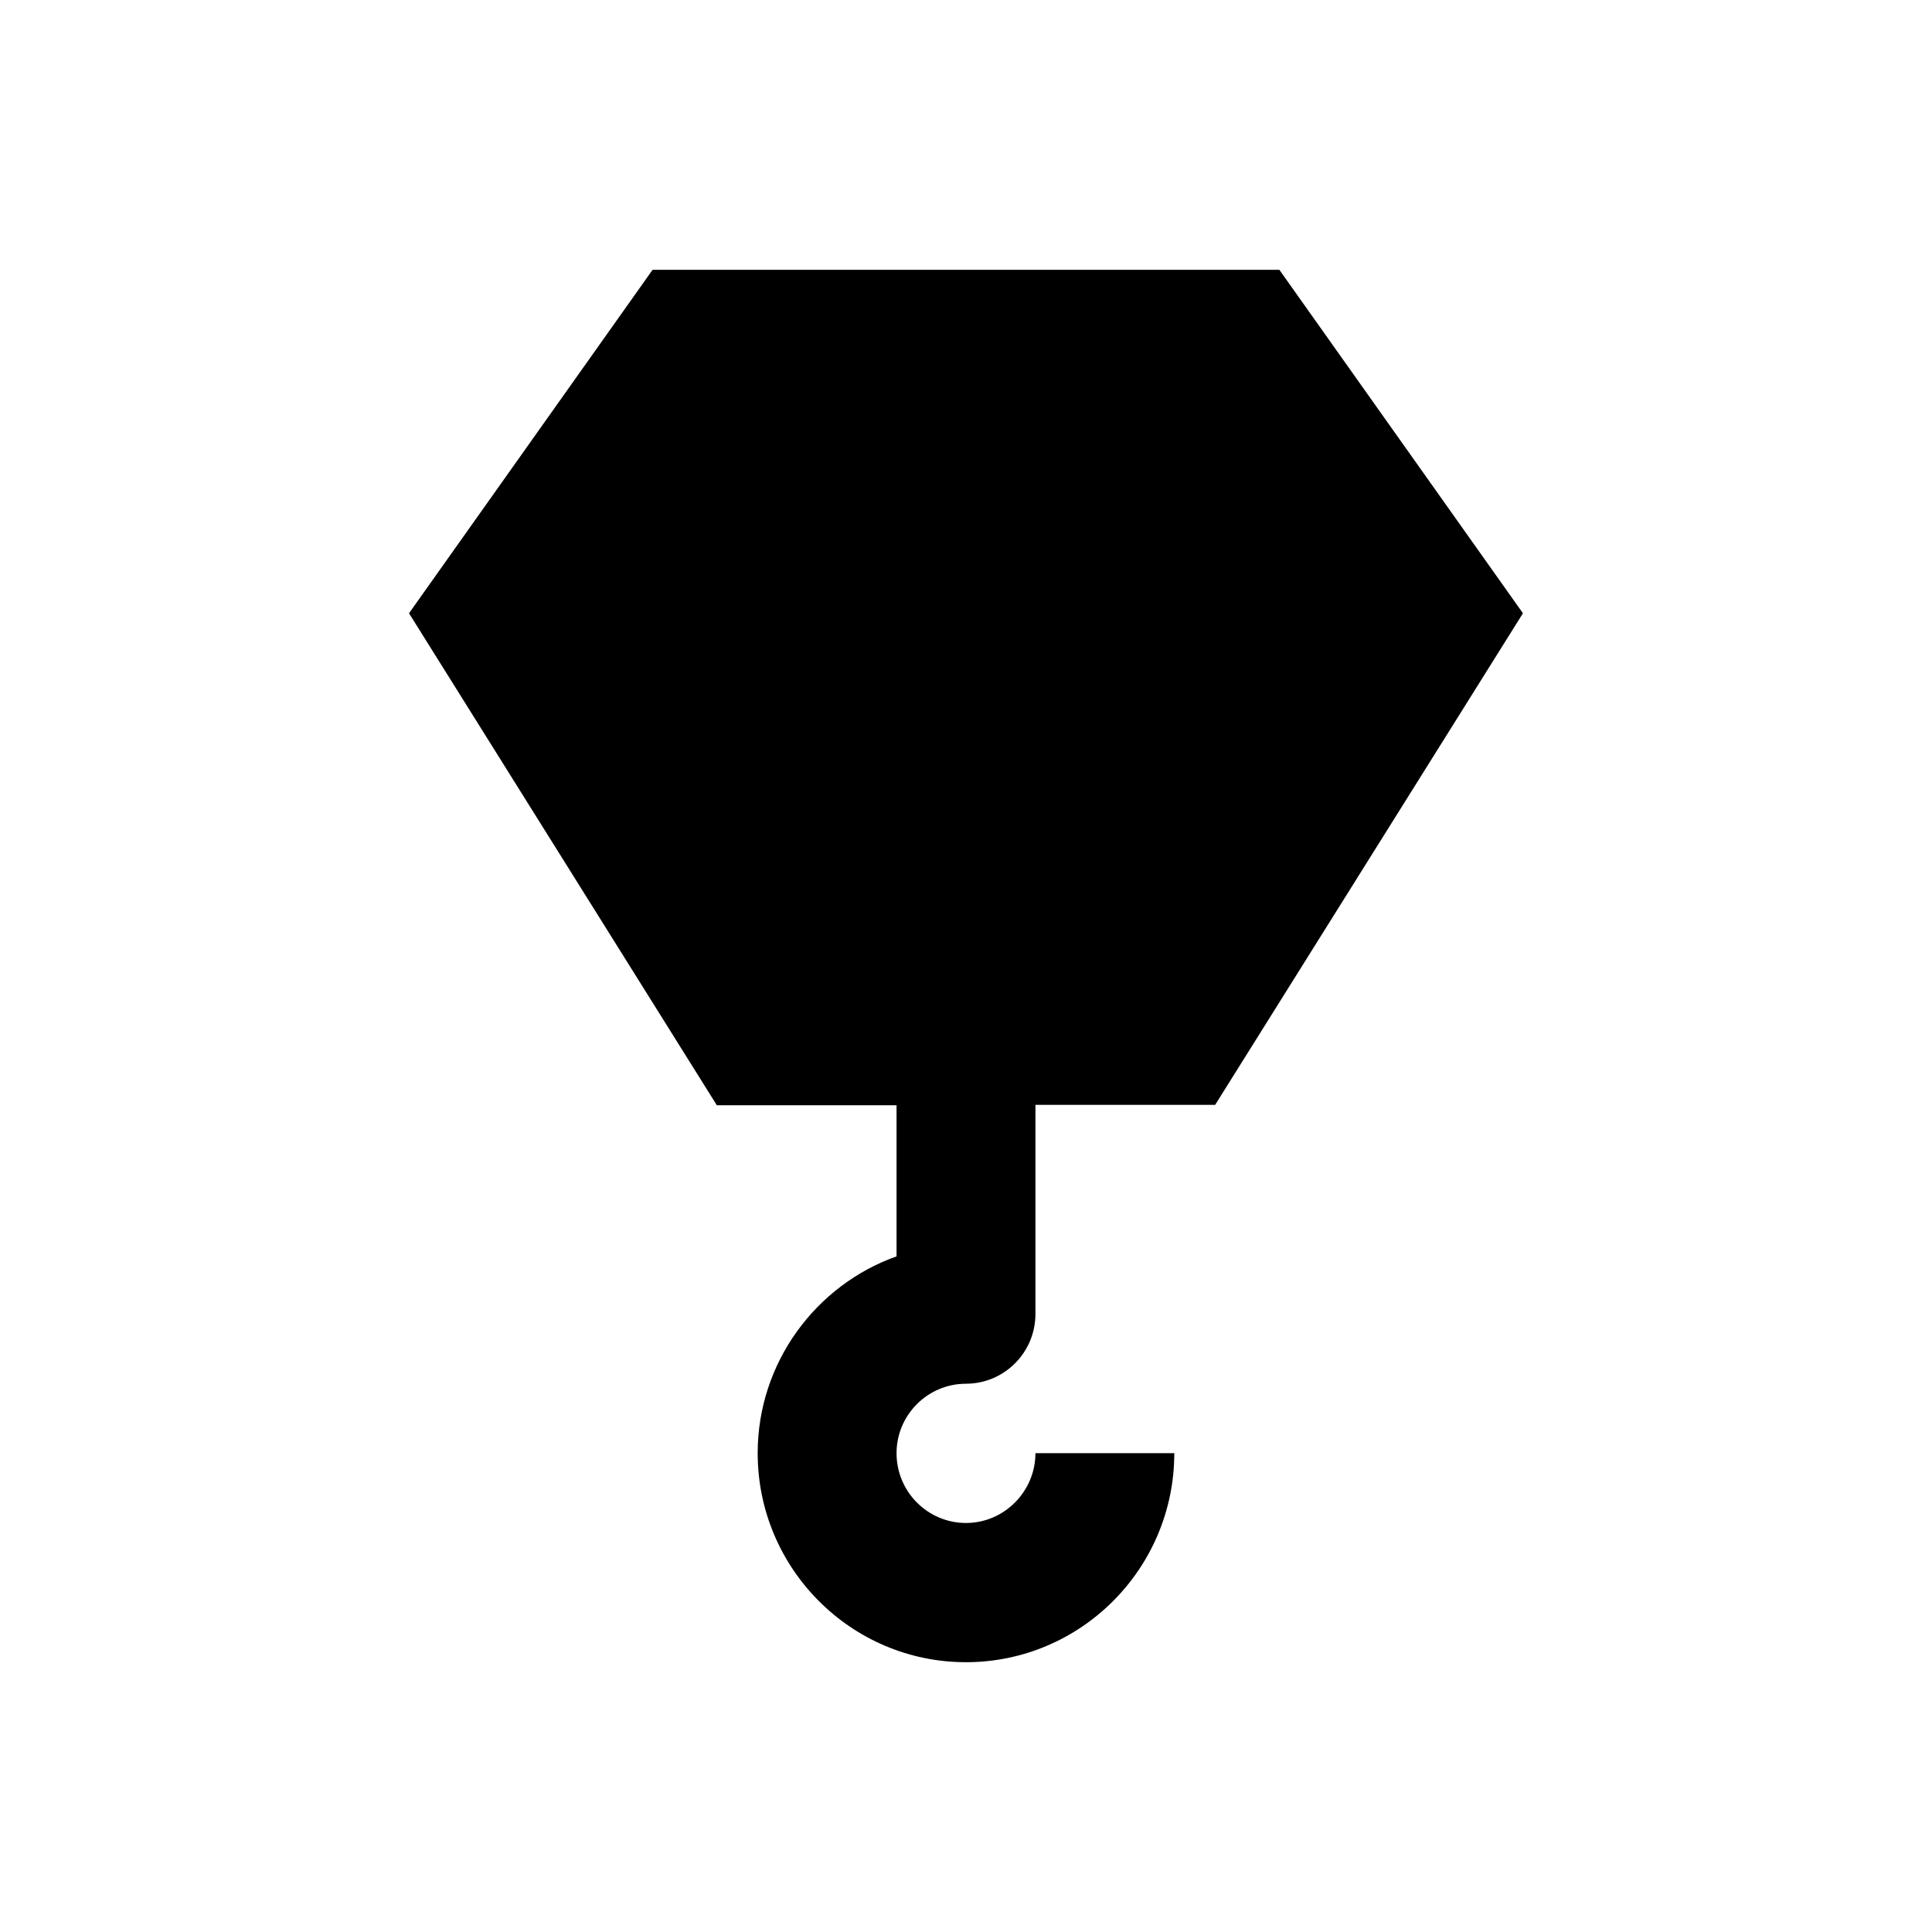
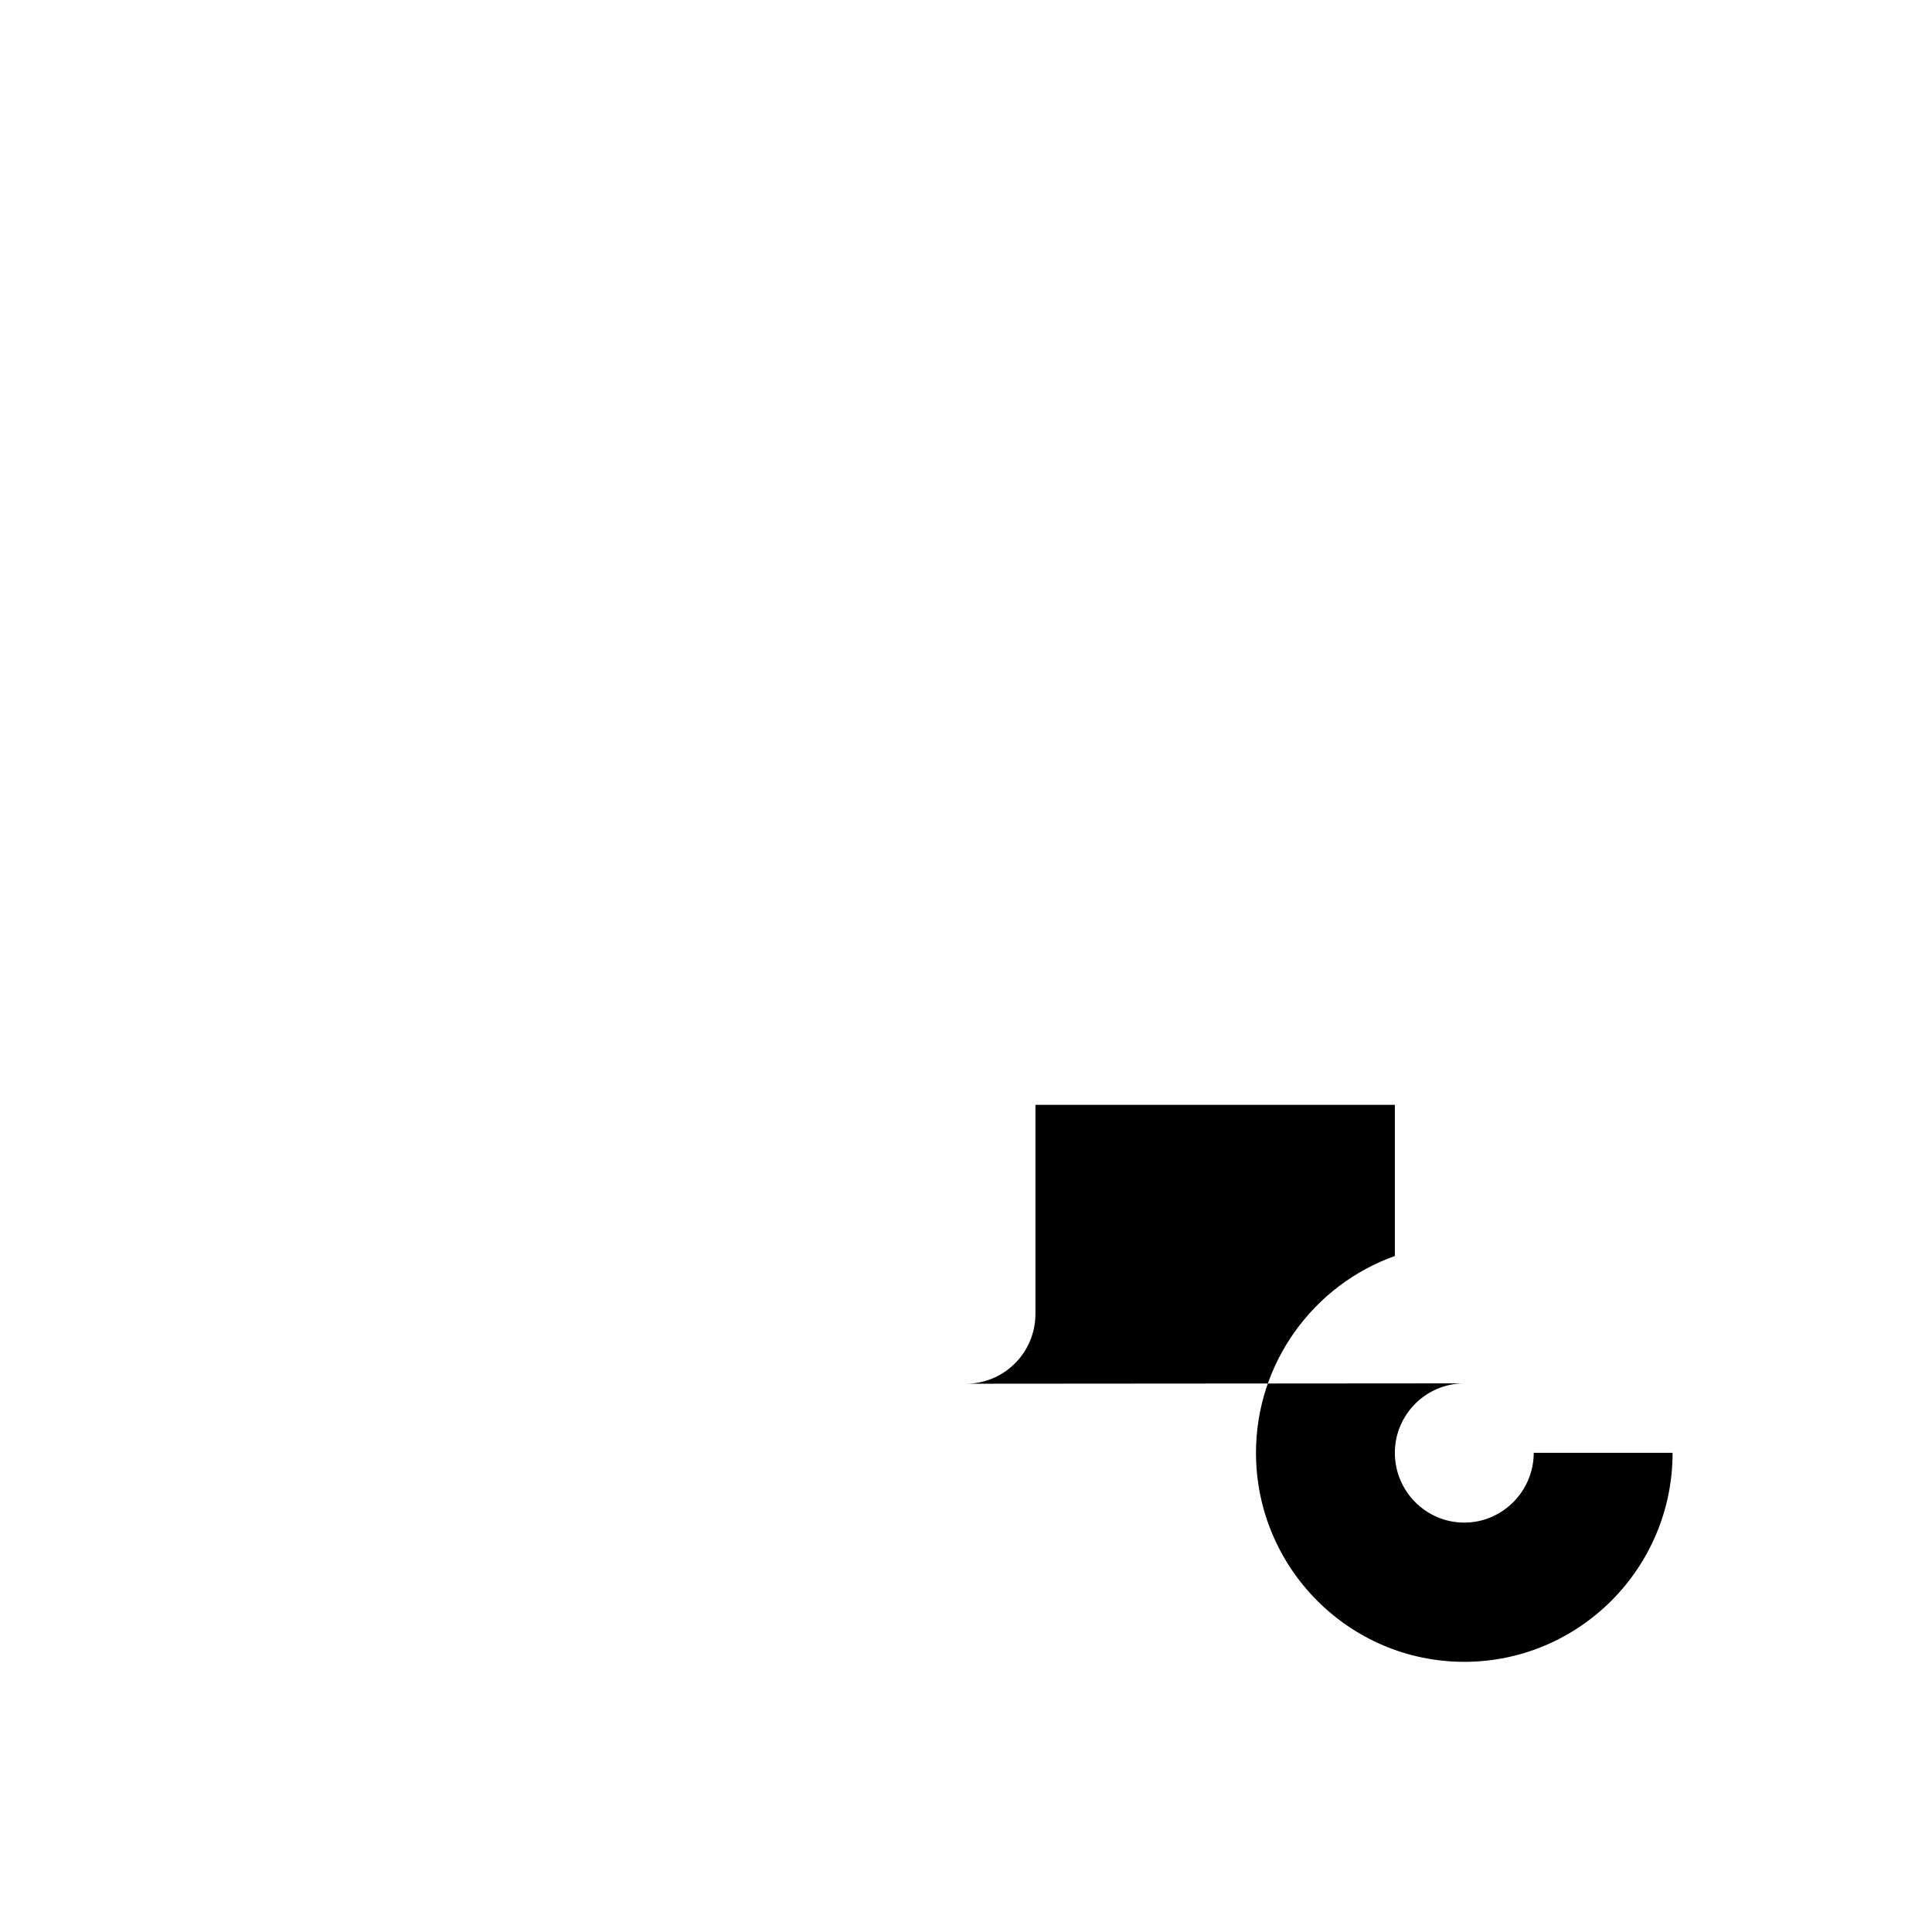
<svg xmlns="http://www.w3.org/2000/svg" fill="#000000" width="800px" height="800px" version="1.1" viewBox="144 144 512 512">
-   <path d="m400 510.7c10.137 0 18.402-8.266 18.402-18.5v-55.398h47.625l81.57-130.28-64.551-91.02-166.1-0.004-64.551 91.023 81.574 130.38h47.625v40.051c-21.352 7.578-36.801 28.141-36.801 52.152 0 30.504 24.699 55.398 55.203 55.398 30.406 0 55.203-24.797 55.203-55.398h-36.801c0 10.137-8.266 18.5-18.402 18.5s-18.402-8.266-18.402-18.5c0-10.137 8.266-18.402 18.402-18.402z" />
+   <path d="m400 510.7c10.137 0 18.402-8.266 18.402-18.5v-55.398h47.625h47.625v40.051c-21.352 7.578-36.801 28.141-36.801 52.152 0 30.504 24.699 55.398 55.203 55.398 30.406 0 55.203-24.797 55.203-55.398h-36.801c0 10.137-8.266 18.5-18.402 18.5s-18.402-8.266-18.402-18.5c0-10.137 8.266-18.402 18.402-18.402z" />
</svg>